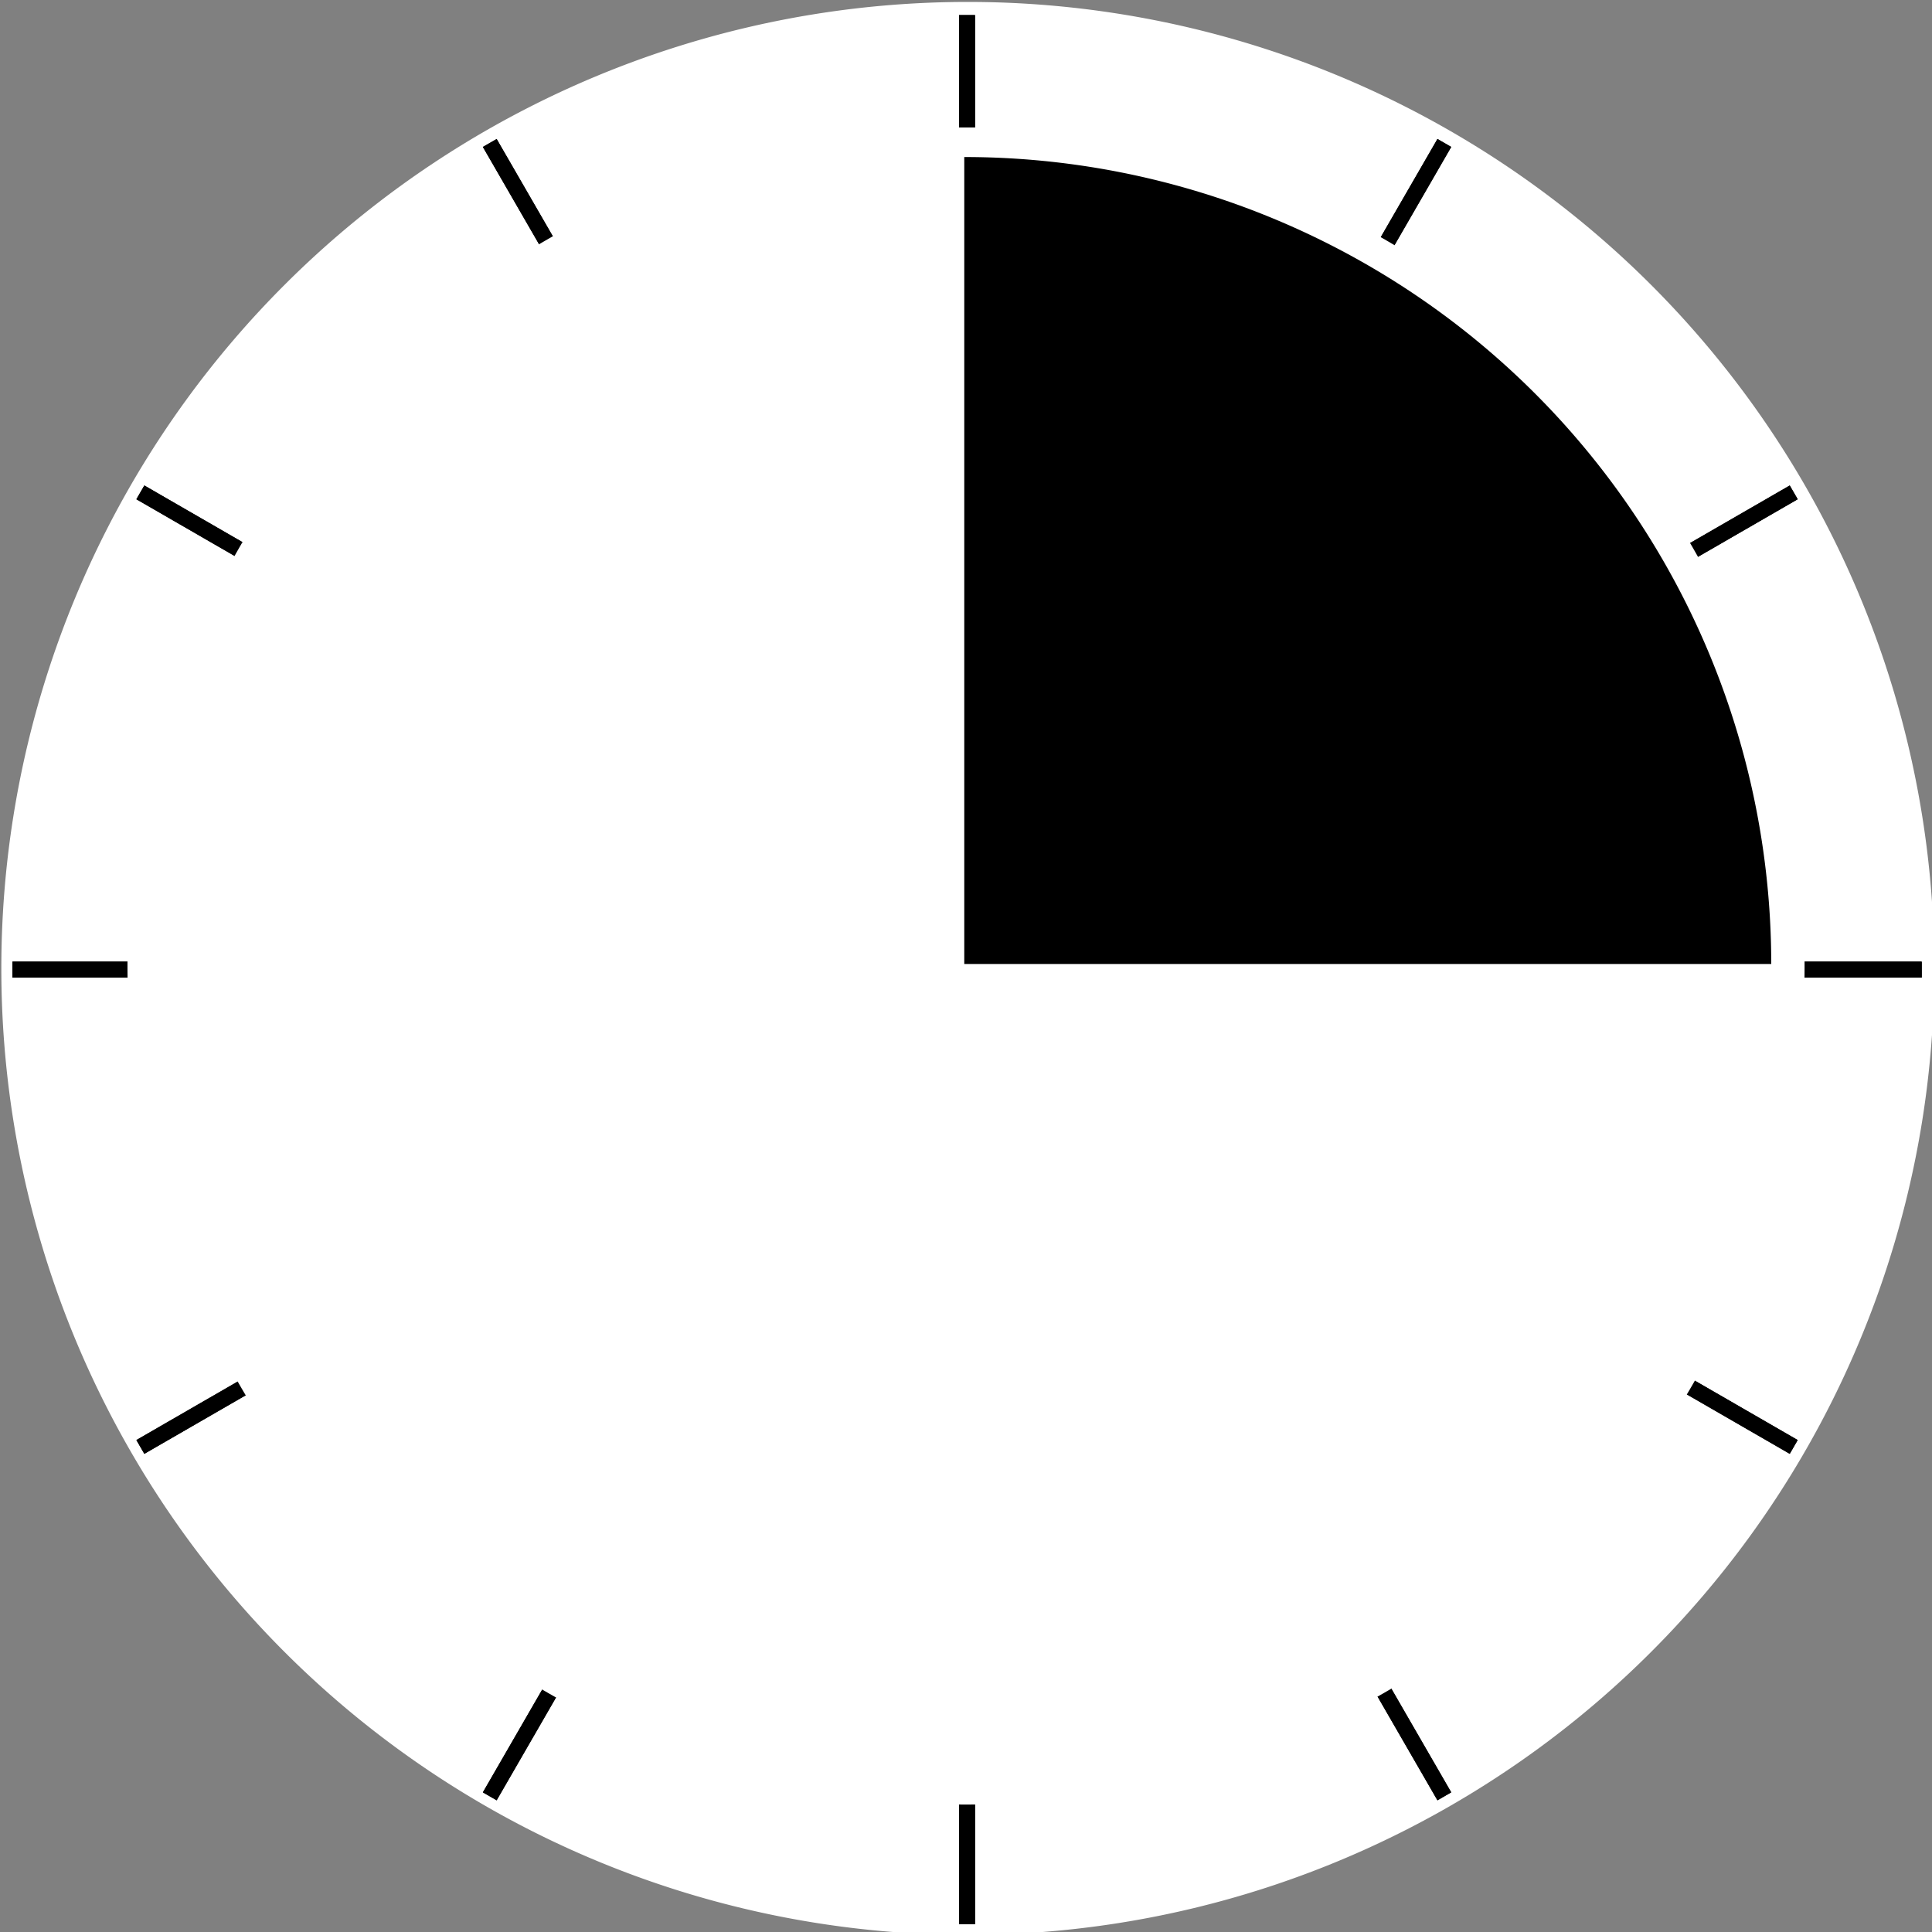
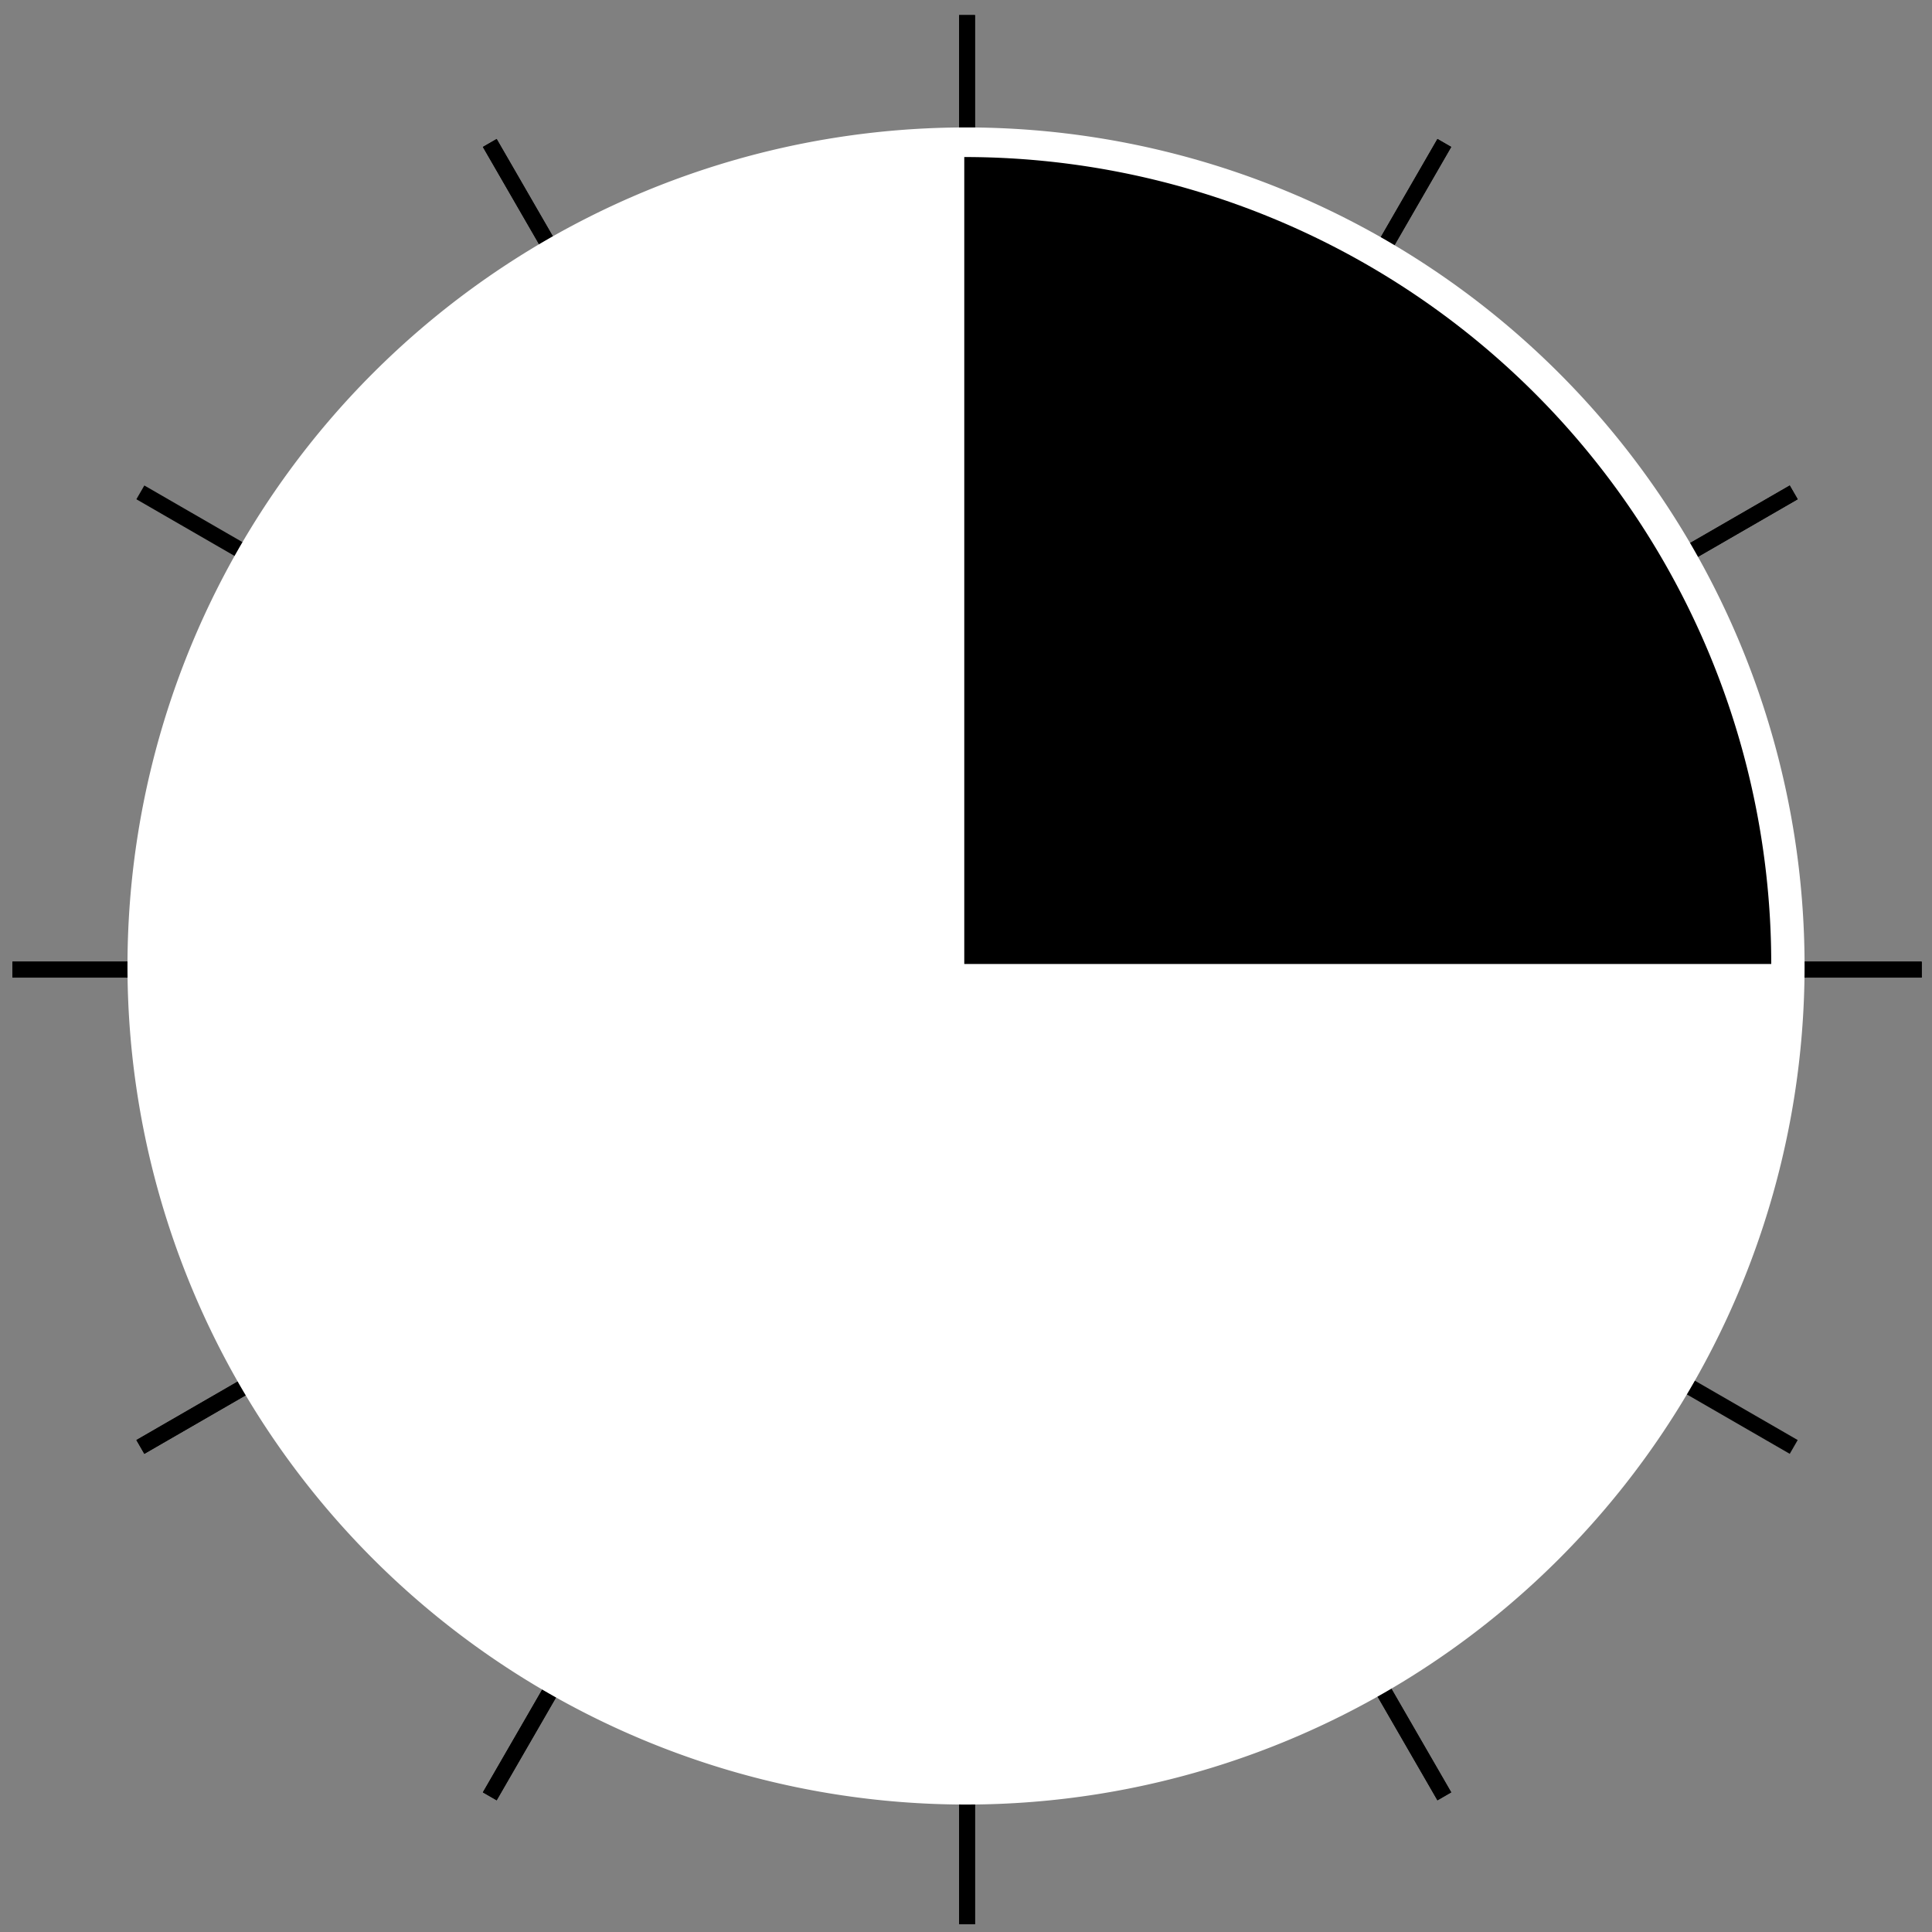
<svg xmlns="http://www.w3.org/2000/svg" version="1.0" width="102.857" height="102.857" id="svg2459">
  <rect width="100%" height="100%" fill="#808080" stroke="none" />
  <defs id="defs2461" />
  <g transform="translate(-585.714,-680.934)" id="layer1">
    <g transform="translate(265.096,206.181)" id="use2303">
      <g transform="translate(7.762,29.533)" style="fill:#cccccc" id="g2545">
-         <path d="M 462.857 496.648 A 98.571 98.571 0 1 1  265.714,496.648 A 98.571 98.571 0 1 1  462.857 496.648 z" transform="matrix(0.522,0,0,0.522,174.224,237.527)" style="fill:#ffffff;fill-opacity:1;fill-rule:evenodd;stroke:none;stroke-width:1;stroke-linejoin:bevel;stroke-miterlimit:4;stroke-dasharray:none;stroke-opacity:1" id="path2547" />
        <g transform="matrix(0.847,0,0,0.847,269.96,154.832)" style="fill:#cccccc" id="g2549">
          <path d="M 51.429,403.791 L 171.429,403.791" style="fill:#cccccc;fill-rule:evenodd;stroke:#000000;stroke-width:1px;stroke-linecap:butt;stroke-linejoin:miter;stroke-opacity:1" id="path2551" />
          <path d="M 51.429,403.791 L 171.429,403.791" style="fill:#cccccc;fill-rule:evenodd;stroke:#000000;stroke-width:1px;stroke-linecap:butt;stroke-linejoin:miter;stroke-opacity:1" id="use2553" />
-           <path d="M 59.467,373.791 L 163.39,433.791" style="fill:#cccccc;fill-rule:evenodd;stroke:#000000;stroke-width:1px;stroke-linecap:butt;stroke-linejoin:miter;stroke-opacity:1" id="use2555" />
          <path d="M 81.429,351.829 L 141.429,455.752" style="fill:#cccccc;fill-rule:evenodd;stroke:#000000;stroke-width:1px;stroke-linecap:butt;stroke-linejoin:miter;stroke-opacity:1" id="use2557" />
          <path d="M 111.429,343.791 L 111.429,463.791" style="fill:#cccccc;fill-rule:evenodd;stroke:#000000;stroke-width:1px;stroke-linecap:butt;stroke-linejoin:miter;stroke-opacity:1" id="use2559" />
          <path d="M 141.429,351.829 L 81.429,455.752" style="fill:#cccccc;fill-rule:evenodd;stroke:#000000;stroke-width:1px;stroke-linecap:butt;stroke-linejoin:miter;stroke-opacity:1" id="use2561" />
          <path d="M 163.39,373.791 L 59.467,433.791" style="fill:#cccccc;fill-rule:evenodd;stroke:#000000;stroke-width:1px;stroke-linecap:butt;stroke-linejoin:miter;stroke-opacity:1" id="use2563" />
          <path d="M 171.429,403.791 L 51.429,403.791" style="fill:#cccccc;fill-rule:evenodd;stroke:#000000;stroke-width:1px;stroke-linecap:butt;stroke-linejoin:miter;stroke-opacity:1" id="use2565" />
          <path d="M 163.39,433.791 L 59.467,373.791" style="fill:#cccccc;fill-rule:evenodd;stroke:#000000;stroke-width:1px;stroke-linecap:butt;stroke-linejoin:miter;stroke-opacity:1" id="use2567" />
          <path d="M 141.429,455.752 L 81.429,351.829" style="fill:#cccccc;fill-rule:evenodd;stroke:#000000;stroke-width:1px;stroke-linecap:butt;stroke-linejoin:miter;stroke-opacity:1" id="use2569" />
          <path d="M 111.429,463.791 L 111.429,343.791" style="fill:#cccccc;fill-rule:evenodd;stroke:#000000;stroke-width:1px;stroke-linecap:butt;stroke-linejoin:miter;stroke-opacity:1" id="use2571" />
          <path d="M 81.429,455.752 L 141.429,351.829" style="fill:#cccccc;fill-rule:evenodd;stroke:#000000;stroke-width:1px;stroke-linecap:butt;stroke-linejoin:miter;stroke-opacity:1" id="use2573" />
          <path d="M 59.467,433.791 L 163.39,373.791" style="fill:#cccccc;fill-rule:evenodd;stroke:#000000;stroke-width:1px;stroke-linecap:butt;stroke-linejoin:miter;stroke-opacity:1" id="use2575" />
        </g>
        <path d="M 200 447.719 A 44.643 44.643 0 1 1  110.714,447.719 A 44.643 44.643 0 1 1  200 447.719 z" transform="translate(208.929,48.929)" style="fill:#ffffff;fill-opacity:1;fill-rule:evenodd;stroke:none;stroke-width:1;stroke-linejoin:bevel;stroke-miterlimit:4;stroke-dasharray:none;stroke-opacity:1" id="path2577" />
      </g>
      <path d="M 385.357,378.076 A 58.214,58.214 0 0 1 443.571,436.291 L 385.357,436.291 z" transform="matrix(0.738,0,0,0.738,87.561,204.093)" style="fill:#000000;fill-opacity:1;fill-rule:evenodd;stroke:none;stroke-width:1;stroke-linejoin:bevel;stroke-miterlimit:4;stroke-dasharray:none;stroke-opacity:1" id="path2579" />
    </g>
  </g>
</svg>